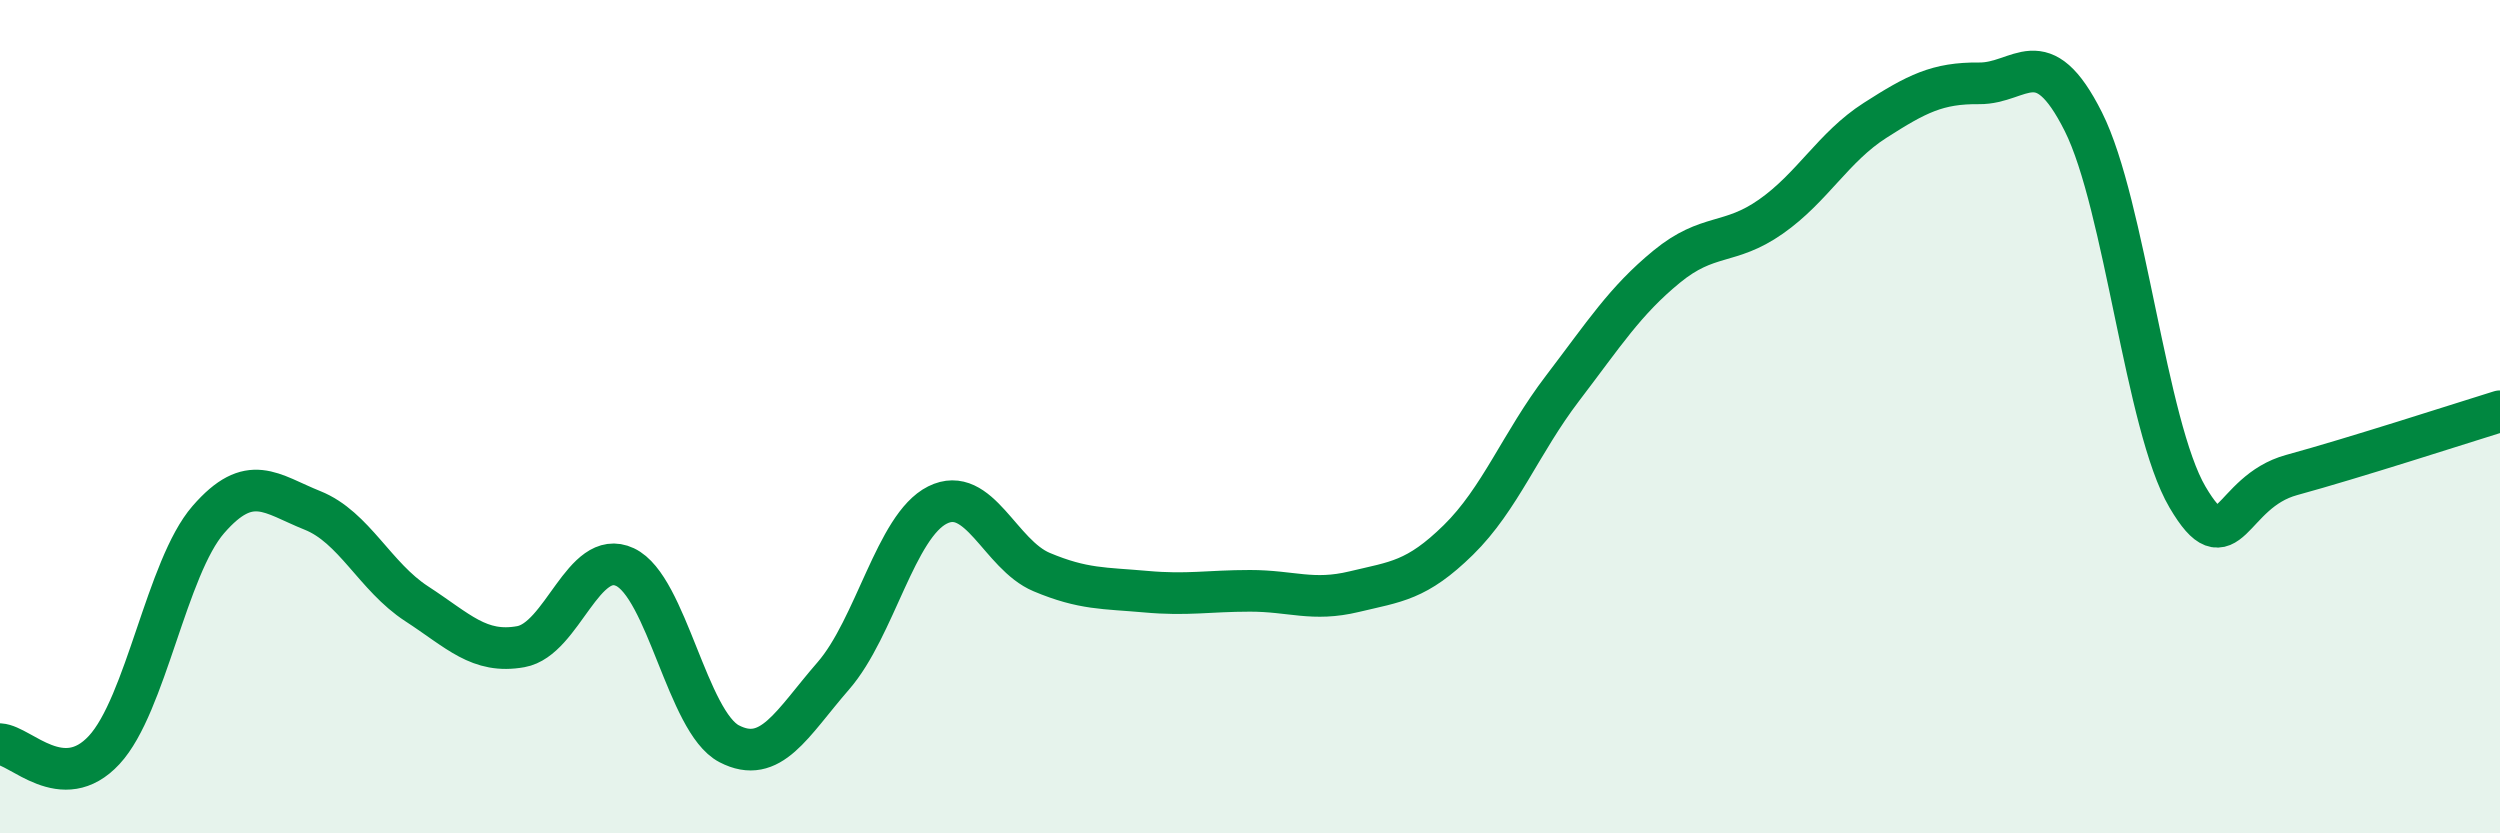
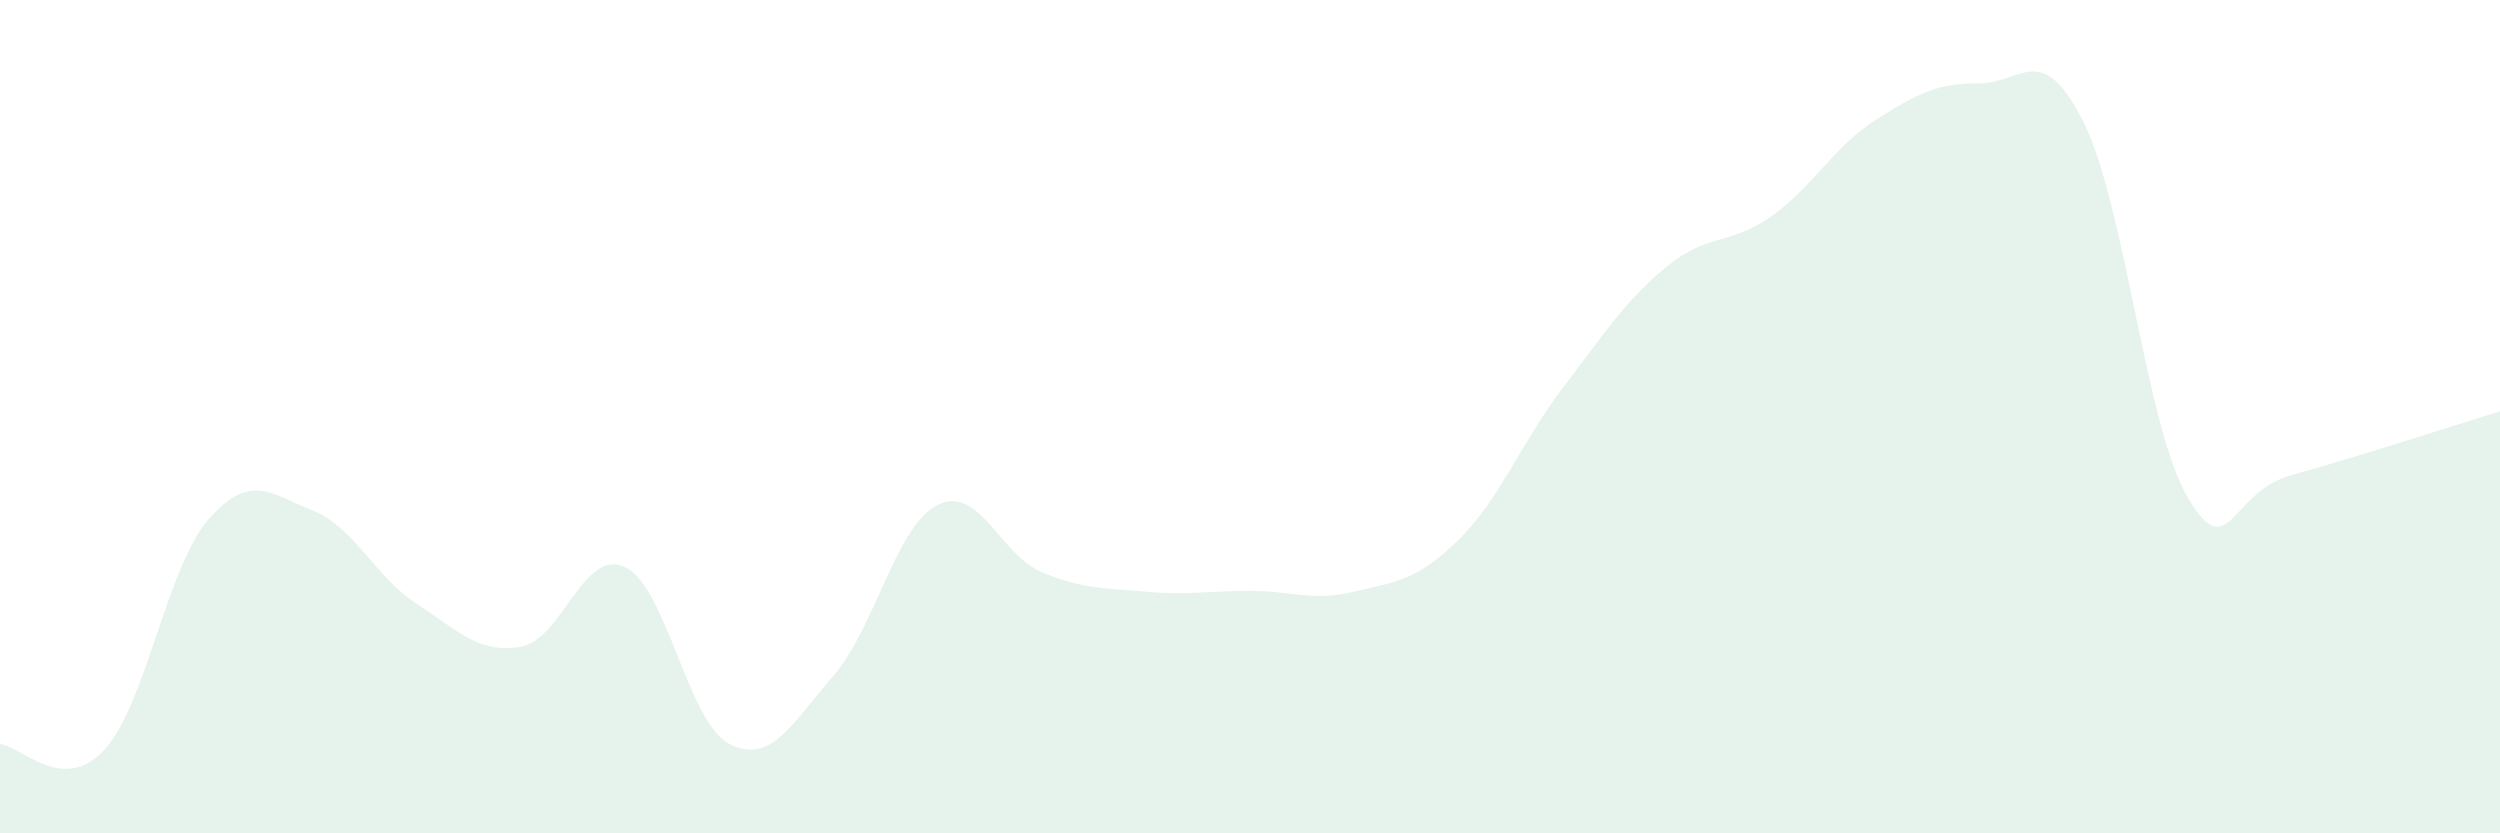
<svg xmlns="http://www.w3.org/2000/svg" width="60" height="20" viewBox="0 0 60 20">
  <path d="M 0,17.86 C 0.5,17.89 1.5,19.08 2.5,18 C 3.5,16.92 4,13.62 5,12.47 C 6,11.32 6.5,11.85 7.5,12.25 C 8.5,12.65 9,13.84 10,14.49 C 11,15.14 11.5,15.7 12.5,15.52 C 13.5,15.34 14,13.14 15,13.61 C 16,14.08 16.5,17.33 17.5,17.85 C 18.5,18.37 19,17.37 20,16.22 C 21,15.07 21.5,12.62 22.5,12.12 C 23.5,11.62 24,13.31 25,13.73 C 26,14.15 26.5,14.11 27.5,14.2 C 28.5,14.29 29,14.18 30,14.18 C 31,14.18 31.5,14.44 32.5,14.2 C 33.5,13.96 34,13.94 35,12.96 C 36,11.98 36.5,10.63 37.5,9.32 C 38.5,8.01 39,7.22 40,6.4 C 41,5.58 41.5,5.9 42.5,5.2 C 43.5,4.5 44,3.53 45,2.89 C 46,2.25 46.5,1.99 47.5,2 C 48.5,2.01 49,0.93 50,2.92 C 51,4.91 51.5,10.23 52.5,11.93 C 53.5,13.63 53.5,11.81 55,11.4 C 56.5,10.99 59,10.18 60,9.87L60 20L0 20Z" fill="#008740" opacity="0.1" stroke-linecap="round" stroke-linejoin="round" />
-   <path d="M 0,17.86 C 0.5,17.89 1.5,19.08 2.5,18 C 3.5,16.92 4,13.62 5,12.47 C 6,11.32 6.5,11.85 7.5,12.25 C 8.5,12.65 9,13.84 10,14.49 C 11,15.14 11.5,15.7 12.5,15.52 C 13.5,15.34 14,13.14 15,13.61 C 16,14.08 16.5,17.33 17.5,17.85 C 18.5,18.37 19,17.37 20,16.22 C 21,15.07 21.5,12.62 22.5,12.12 C 23.5,11.62 24,13.31 25,13.73 C 26,14.15 26.5,14.11 27.5,14.2 C 28.5,14.29 29,14.18 30,14.18 C 31,14.18 31.5,14.44 32.5,14.2 C 33.5,13.96 34,13.94 35,12.96 C 36,11.98 36.5,10.63 37.5,9.32 C 38.5,8.01 39,7.22 40,6.4 C 41,5.58 41.5,5.9 42.5,5.2 C 43.5,4.5 44,3.53 45,2.89 C 46,2.25 46.5,1.99 47.5,2 C 48.5,2.01 49,0.93 50,2.92 C 51,4.91 51.5,10.23 52.5,11.93 C 53.5,13.63 53.5,11.81 55,11.4 C 56.5,10.99 59,10.18 60,9.87" stroke="#008740" stroke-width="1" fill="none" stroke-linecap="round" stroke-linejoin="round" />
</svg>